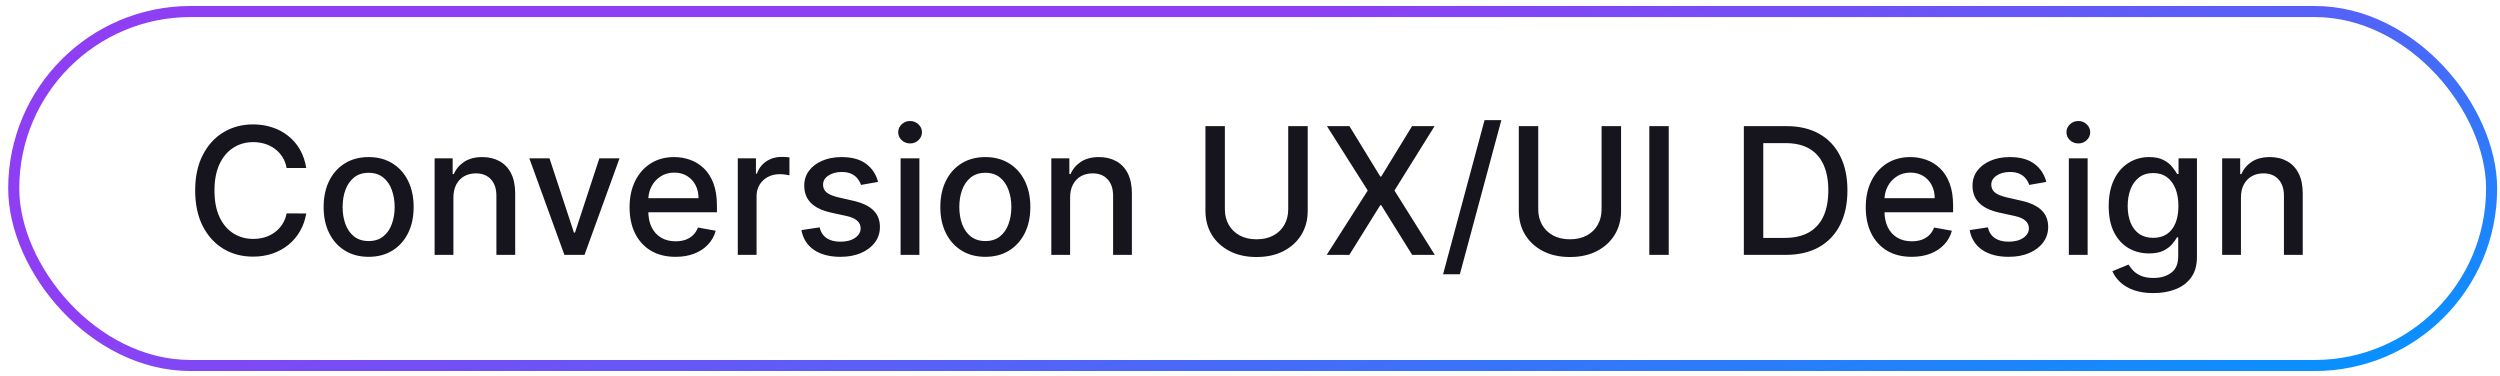
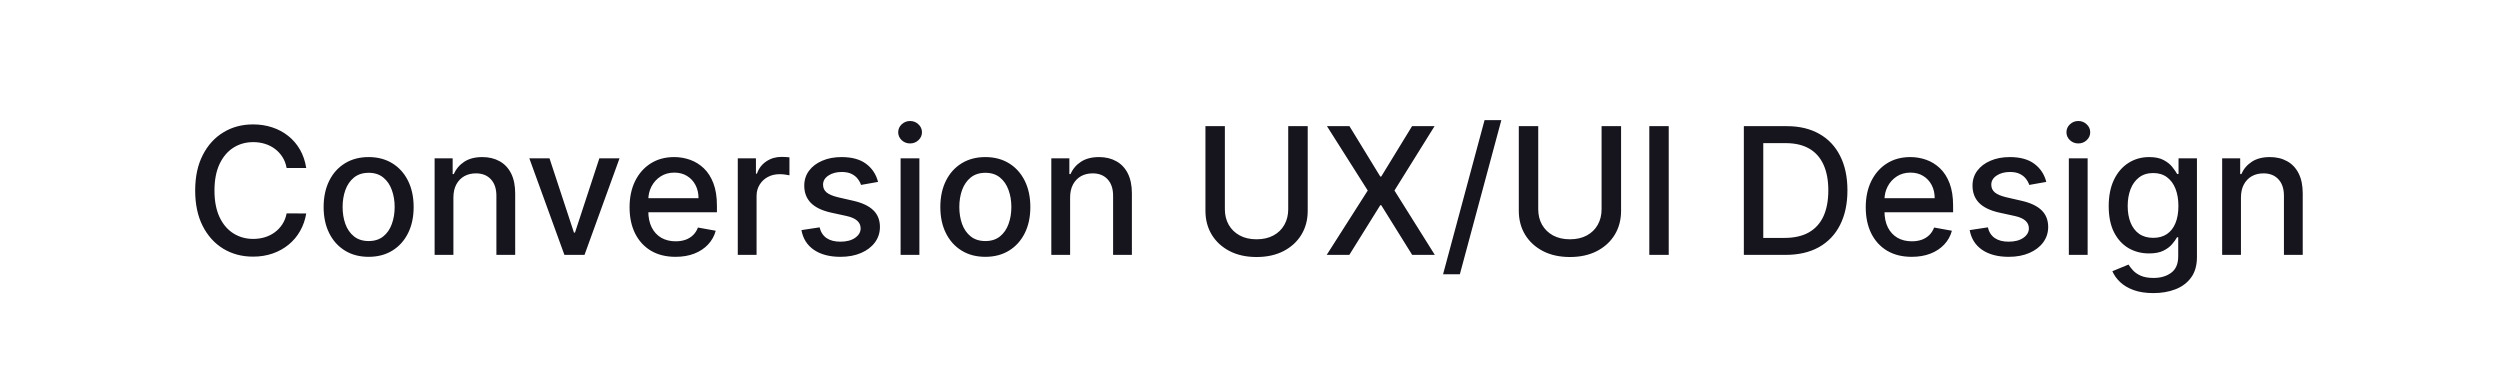
<svg xmlns="http://www.w3.org/2000/svg" width="226" height="34" viewBox="0 0 226 34" fill="none">
-   <rect x="1.241" y="1.041" width="224" height="32" rx="16" stroke="url(#paint0_linear_6437_7119)" />
  <path d="M27.684 15.189H25.911C25.843 14.81 25.716 14.477 25.53 14.189C25.345 13.901 25.118 13.656 24.849 13.456C24.58 13.255 24.279 13.104 23.945 13.001C23.616 12.899 23.265 12.848 22.894 12.848C22.224 12.848 21.623 13.016 21.093 13.354C20.567 13.691 20.15 14.185 19.843 14.836C19.54 15.488 19.388 16.283 19.388 17.223C19.388 18.17 19.54 18.969 19.843 19.621C20.15 20.272 20.568 20.765 21.099 21.098C21.629 21.431 22.226 21.598 22.889 21.598C23.256 21.598 23.604 21.549 23.934 21.45C24.267 21.348 24.568 21.198 24.837 21.001C25.106 20.804 25.334 20.564 25.519 20.28C25.709 19.992 25.839 19.662 25.911 19.291L27.684 19.297C27.589 19.869 27.405 20.395 27.133 20.876C26.864 21.354 26.517 21.766 26.093 22.115C25.672 22.46 25.192 22.727 24.65 22.916C24.108 23.105 23.517 23.2 22.877 23.2C21.869 23.2 20.972 22.962 20.184 22.484C19.396 22.003 18.775 21.316 18.32 20.422C17.869 19.528 17.644 18.462 17.644 17.223C17.644 15.98 17.871 14.914 18.326 14.024C18.78 13.13 19.402 12.444 20.19 11.967C20.977 11.486 21.873 11.246 22.877 11.246C23.494 11.246 24.07 11.335 24.604 11.513C25.142 11.687 25.625 11.944 26.053 12.285C26.481 12.623 26.835 13.035 27.116 13.524C27.396 14.009 27.585 14.564 27.684 15.189ZM33.325 23.217C32.506 23.217 31.792 23.03 31.183 22.655C30.573 22.28 30.099 21.755 29.762 21.081C29.425 20.407 29.256 19.619 29.256 18.717C29.256 17.812 29.425 17.02 29.762 16.342C30.099 15.664 30.573 15.138 31.183 14.763C31.792 14.388 32.506 14.2 33.325 14.2C34.143 14.2 34.857 14.388 35.467 14.763C36.076 15.138 36.55 15.664 36.887 16.342C37.224 17.02 37.393 17.812 37.393 18.717C37.393 19.619 37.224 20.407 36.887 21.081C36.55 21.755 36.076 22.28 35.467 22.655C34.857 23.03 34.143 23.217 33.325 23.217ZM33.33 21.791C33.861 21.791 34.3 21.651 34.648 21.371C34.997 21.09 35.255 20.717 35.421 20.251C35.592 19.785 35.677 19.272 35.677 18.712C35.677 18.155 35.592 17.643 35.421 17.177C35.255 16.708 34.997 16.331 34.648 16.047C34.3 15.763 33.861 15.621 33.33 15.621C32.796 15.621 32.353 15.763 32.001 16.047C31.652 16.331 31.393 16.708 31.222 17.177C31.056 17.643 30.972 18.155 30.972 18.712C30.972 19.272 31.056 19.785 31.222 20.251C31.393 20.717 31.652 21.09 32.001 21.371C32.353 21.651 32.796 21.791 33.33 21.791ZM40.988 17.859V23.041H39.289V14.314H40.92V15.734H41.028C41.228 15.272 41.543 14.901 41.971 14.621C42.403 14.34 42.946 14.2 43.602 14.2C44.196 14.2 44.717 14.325 45.164 14.575C45.611 14.821 45.958 15.189 46.204 15.677C46.45 16.166 46.573 16.77 46.573 17.49V23.041H44.874V17.694C44.874 17.062 44.709 16.567 44.38 16.212C44.05 15.852 43.598 15.672 43.022 15.672C42.628 15.672 42.278 15.757 41.971 15.927C41.668 16.098 41.427 16.348 41.249 16.677C41.075 17.003 40.988 17.397 40.988 17.859ZM56.005 14.314L52.84 23.041H51.022L47.852 14.314H49.675L51.886 21.03H51.977L54.181 14.314H56.005ZM61.066 23.217C60.206 23.217 59.466 23.033 58.844 22.666C58.227 22.295 57.75 21.774 57.413 21.104C57.079 20.429 56.913 19.64 56.913 18.734C56.913 17.84 57.079 17.052 57.413 16.371C57.75 15.689 58.219 15.156 58.822 14.774C59.428 14.391 60.136 14.2 60.947 14.2C61.439 14.2 61.916 14.281 62.379 14.444C62.841 14.607 63.255 14.863 63.623 15.211C63.99 15.56 64.28 16.013 64.492 16.569C64.704 17.122 64.81 17.795 64.81 18.587V19.189H57.873V17.916H63.146C63.146 17.469 63.055 17.073 62.873 16.729C62.691 16.38 62.435 16.105 62.106 15.905C61.78 15.704 61.397 15.604 60.958 15.604C60.481 15.604 60.064 15.721 59.708 15.956C59.356 16.187 59.083 16.49 58.89 16.865C58.7 17.236 58.606 17.64 58.606 18.075V19.069C58.606 19.653 58.708 20.149 58.913 20.558C59.121 20.967 59.411 21.28 59.782 21.496C60.153 21.708 60.587 21.814 61.083 21.814C61.405 21.814 61.699 21.768 61.964 21.677C62.229 21.583 62.458 21.442 62.651 21.257C62.844 21.071 62.992 20.842 63.094 20.569L64.702 20.859C64.574 21.333 64.343 21.747 64.009 22.104C63.68 22.456 63.265 22.73 62.765 22.927C62.269 23.121 61.702 23.217 61.066 23.217ZM66.695 23.041V14.314H68.337V15.7H68.428C68.587 15.23 68.868 14.861 69.269 14.592C69.674 14.319 70.133 14.183 70.644 14.183C70.75 14.183 70.875 14.187 71.019 14.194C71.167 14.202 71.282 14.211 71.366 14.223V15.848C71.297 15.829 71.176 15.808 71.002 15.785C70.828 15.759 70.654 15.746 70.479 15.746C70.078 15.746 69.72 15.831 69.406 16.001C69.095 16.168 68.849 16.401 68.667 16.7C68.485 16.996 68.394 17.333 68.394 17.712V23.041H66.695ZM79.376 16.444L77.836 16.717C77.772 16.52 77.669 16.333 77.529 16.155C77.393 15.977 77.207 15.831 76.972 15.717C76.737 15.604 76.444 15.547 76.092 15.547C75.611 15.547 75.209 15.655 74.887 15.871C74.565 16.083 74.404 16.357 74.404 16.694C74.404 16.986 74.512 17.221 74.728 17.399C74.944 17.577 75.292 17.723 75.773 17.837L77.16 18.155C77.963 18.34 78.561 18.626 78.955 19.013C79.349 19.399 79.546 19.901 79.546 20.518C79.546 21.041 79.395 21.507 79.092 21.916C78.792 22.321 78.374 22.64 77.836 22.871C77.302 23.102 76.683 23.217 75.978 23.217C75.001 23.217 74.203 23.009 73.586 22.592C72.969 22.172 72.59 21.575 72.45 20.802L74.092 20.552C74.194 20.98 74.404 21.304 74.722 21.524C75.04 21.74 75.455 21.848 75.967 21.848C76.523 21.848 76.969 21.732 77.302 21.501C77.635 21.266 77.802 20.98 77.802 20.643C77.802 20.371 77.7 20.141 77.495 19.956C77.294 19.77 76.986 19.63 76.569 19.535L75.092 19.212C74.277 19.026 73.675 18.73 73.285 18.325C72.898 17.92 72.705 17.407 72.705 16.785C72.705 16.27 72.849 15.819 73.137 15.433C73.425 15.047 73.823 14.746 74.33 14.53C74.838 14.31 75.419 14.2 76.075 14.2C77.018 14.2 77.76 14.405 78.302 14.814C78.844 15.219 79.201 15.763 79.376 16.444ZM81.414 23.041V14.314H83.113V23.041H81.414ZM82.272 12.967C81.977 12.967 81.723 12.869 81.511 12.672C81.302 12.471 81.198 12.232 81.198 11.956C81.198 11.675 81.302 11.437 81.511 11.24C81.723 11.039 81.977 10.939 82.272 10.939C82.567 10.939 82.819 11.039 83.028 11.24C83.24 11.437 83.346 11.675 83.346 11.956C83.346 12.232 83.24 12.471 83.028 12.672C82.819 12.869 82.567 12.967 82.272 12.967ZM89.075 23.217C88.256 23.217 87.542 23.03 86.933 22.655C86.323 22.28 85.849 21.755 85.512 21.081C85.175 20.407 85.006 19.619 85.006 18.717C85.006 17.812 85.175 17.02 85.512 16.342C85.849 15.664 86.323 15.138 86.933 14.763C87.542 14.388 88.256 14.2 89.075 14.2C89.893 14.2 90.607 14.388 91.217 14.763C91.826 15.138 92.3 15.664 92.637 16.342C92.974 17.02 93.143 17.812 93.143 18.717C93.143 19.619 92.974 20.407 92.637 21.081C92.3 21.755 91.826 22.28 91.217 22.655C90.607 23.03 89.893 23.217 89.075 23.217ZM89.08 21.791C89.611 21.791 90.05 21.651 90.398 21.371C90.747 21.09 91.004 20.717 91.171 20.251C91.342 19.785 91.427 19.272 91.427 18.712C91.427 18.155 91.342 17.643 91.171 17.177C91.004 16.708 90.747 16.331 90.398 16.047C90.05 15.763 89.611 15.621 89.08 15.621C88.546 15.621 88.103 15.763 87.751 16.047C87.402 16.331 87.143 16.708 86.972 17.177C86.806 17.643 86.722 18.155 86.722 18.712C86.722 19.272 86.806 19.785 86.972 20.251C87.143 20.717 87.402 21.09 87.751 21.371C88.103 21.651 88.546 21.791 89.08 21.791ZM96.738 17.859V23.041H95.039V14.314H96.67V15.734H96.778C96.978 15.272 97.293 14.901 97.721 14.621C98.153 14.34 98.696 14.2 99.352 14.2C99.946 14.2 100.467 14.325 100.914 14.575C101.361 14.821 101.708 15.189 101.954 15.677C102.2 16.166 102.323 16.77 102.323 17.49V23.041H100.624V17.694C100.624 17.062 100.459 16.567 100.13 16.212C99.8 15.852 99.348 15.672 98.772 15.672C98.378 15.672 98.028 15.757 97.721 15.927C97.418 16.098 97.177 16.348 96.999 16.677C96.825 17.003 96.738 17.397 96.738 17.859ZM116.455 11.405H118.217V19.058C118.217 19.872 118.025 20.594 117.643 21.223C117.26 21.848 116.722 22.34 116.029 22.7C115.336 23.056 114.523 23.234 113.592 23.234C112.664 23.234 111.853 23.056 111.16 22.7C110.467 22.34 109.929 21.848 109.546 21.223C109.164 20.594 108.972 19.872 108.972 19.058V11.405H110.728V18.916C110.728 19.442 110.843 19.91 111.075 20.319C111.309 20.729 111.641 21.05 112.069 21.285C112.497 21.516 113.004 21.632 113.592 21.632C114.182 21.632 114.692 21.516 115.12 21.285C115.552 21.05 115.881 20.729 116.109 20.319C116.34 19.91 116.455 19.442 116.455 18.916V11.405ZM121.991 11.405L124.775 15.956H124.866L127.65 11.405H129.684L126.059 17.223L129.707 23.041H127.661L124.866 18.552H124.775L121.979 23.041H119.934L123.644 17.223L119.957 11.405H121.991ZM135.721 10.859L131.971 24.791H130.454L134.204 10.859H135.721ZM144.783 11.405H146.545V19.058C146.545 19.872 146.353 20.594 145.971 21.223C145.588 21.848 145.05 22.34 144.357 22.7C143.664 23.056 142.852 23.234 141.92 23.234C140.992 23.234 140.181 23.056 139.488 22.7C138.795 22.34 138.257 21.848 137.874 21.223C137.492 20.594 137.3 19.872 137.3 19.058V11.405H139.056V18.916C139.056 19.442 139.172 19.91 139.403 20.319C139.638 20.729 139.969 21.05 140.397 21.285C140.825 21.516 141.333 21.632 141.92 21.632C142.511 21.632 143.02 21.516 143.448 21.285C143.88 21.05 144.209 20.729 144.437 20.319C144.668 19.91 144.783 19.442 144.783 18.916V11.405ZM150.853 11.405V23.041H149.097V11.405H150.853ZM161.411 23.041H157.644V11.405H161.53C162.671 11.405 163.65 11.638 164.468 12.104C165.286 12.566 165.913 13.23 166.349 14.098C166.788 14.961 167.008 15.998 167.008 17.206C167.008 18.418 166.786 19.46 166.343 20.331C165.904 21.202 165.267 21.872 164.434 22.342C163.601 22.808 162.593 23.041 161.411 23.041ZM159.4 21.507H161.315C162.201 21.507 162.938 21.34 163.525 21.007C164.112 20.67 164.551 20.183 164.843 19.547C165.135 18.907 165.28 18.126 165.28 17.206C165.28 16.293 165.135 15.518 164.843 14.882C164.555 14.246 164.125 13.763 163.553 13.433C162.981 13.104 162.271 12.939 161.423 12.939H159.4V21.507ZM172.816 23.217C171.956 23.217 171.216 23.033 170.594 22.666C169.977 22.295 169.5 21.774 169.163 21.104C168.829 20.429 168.663 19.64 168.663 18.734C168.663 17.84 168.829 17.052 169.163 16.371C169.5 15.689 169.969 15.156 170.572 14.774C171.178 14.391 171.886 14.2 172.697 14.2C173.189 14.2 173.666 14.281 174.129 14.444C174.591 14.607 175.005 14.863 175.373 15.211C175.74 15.56 176.03 16.013 176.242 16.569C176.454 17.122 176.56 17.795 176.56 18.587V19.189H169.623V17.916H174.896C174.896 17.469 174.805 17.073 174.623 16.729C174.441 16.38 174.185 16.105 173.856 15.905C173.53 15.704 173.147 15.604 172.708 15.604C172.231 15.604 171.814 15.721 171.458 15.956C171.106 16.187 170.833 16.49 170.64 16.865C170.45 17.236 170.356 17.64 170.356 18.075V19.069C170.356 19.653 170.458 20.149 170.663 20.558C170.871 20.967 171.161 21.28 171.532 21.496C171.903 21.708 172.337 21.814 172.833 21.814C173.155 21.814 173.449 21.768 173.714 21.677C173.979 21.583 174.208 21.442 174.401 21.257C174.594 21.071 174.742 20.842 174.844 20.569L176.452 20.859C176.324 21.333 176.093 21.747 175.759 22.104C175.43 22.456 175.015 22.73 174.515 22.927C174.019 23.121 173.452 23.217 172.816 23.217ZM184.985 16.444L183.445 16.717C183.381 16.52 183.279 16.333 183.138 16.155C183.002 15.977 182.816 15.831 182.582 15.717C182.347 15.604 182.053 15.547 181.701 15.547C181.22 15.547 180.818 15.655 180.496 15.871C180.174 16.083 180.013 16.357 180.013 16.694C180.013 16.986 180.121 17.221 180.337 17.399C180.553 17.577 180.902 17.723 181.383 17.837L182.769 18.155C183.572 18.34 184.171 18.626 184.565 19.013C184.959 19.399 185.155 19.901 185.155 20.518C185.155 21.041 185.004 21.507 184.701 21.916C184.402 22.321 183.983 22.64 183.445 22.871C182.911 23.102 182.292 23.217 181.587 23.217C180.61 23.217 179.813 23.009 179.195 22.592C178.578 22.172 178.199 21.575 178.059 20.802L179.701 20.552C179.803 20.98 180.013 21.304 180.332 21.524C180.65 21.74 181.065 21.848 181.576 21.848C182.133 21.848 182.578 21.732 182.911 21.501C183.245 21.266 183.411 20.98 183.411 20.643C183.411 20.371 183.309 20.141 183.104 19.956C182.904 19.77 182.595 19.63 182.178 19.535L180.701 19.212C179.887 19.026 179.284 18.73 178.894 18.325C178.508 17.92 178.315 17.407 178.315 16.785C178.315 16.27 178.459 15.819 178.746 15.433C179.034 15.047 179.432 14.746 179.94 14.53C180.447 14.31 181.029 14.2 181.684 14.2C182.627 14.2 183.37 14.405 183.911 14.814C184.453 15.219 184.811 15.763 184.985 16.444ZM187.023 23.041V14.314H188.722V23.041H187.023ZM187.881 12.967C187.586 12.967 187.332 12.869 187.12 12.672C186.912 12.471 186.807 12.232 186.807 11.956C186.807 11.675 186.912 11.437 187.12 11.24C187.332 11.039 187.586 10.939 187.881 10.939C188.177 10.939 188.429 11.039 188.637 11.24C188.849 11.437 188.955 11.675 188.955 11.956C188.955 12.232 188.849 12.471 188.637 12.672C188.429 12.869 188.177 12.967 187.881 12.967ZM194.667 26.496C193.974 26.496 193.377 26.405 192.877 26.223C192.381 26.041 191.976 25.8 191.661 25.501C191.347 25.202 191.112 24.874 190.957 24.518L192.417 23.916C192.519 24.083 192.655 24.259 192.826 24.444C193 24.634 193.235 24.795 193.53 24.927C193.83 25.06 194.214 25.126 194.684 25.126C195.328 25.126 195.86 24.969 196.28 24.655C196.701 24.344 196.911 23.848 196.911 23.166V21.45H196.803C196.701 21.636 196.553 21.842 196.36 22.069C196.171 22.297 195.909 22.494 195.576 22.66C195.243 22.827 194.809 22.91 194.275 22.91C193.585 22.91 192.964 22.749 192.411 22.427C191.862 22.102 191.426 21.622 191.104 20.99C190.786 20.354 190.627 19.571 190.627 18.643C190.627 17.715 190.784 16.92 191.099 16.257C191.417 15.594 191.852 15.086 192.405 14.734C192.959 14.378 193.585 14.2 194.286 14.2C194.828 14.2 195.265 14.291 195.599 14.473C195.932 14.651 196.191 14.859 196.377 15.098C196.566 15.336 196.712 15.547 196.815 15.729H196.94V14.314H198.604V23.234C198.604 23.984 198.43 24.6 198.082 25.081C197.733 25.562 197.262 25.918 196.667 26.149C196.076 26.38 195.409 26.496 194.667 26.496ZM194.65 21.501C195.138 21.501 195.551 21.388 195.888 21.16C196.229 20.929 196.487 20.6 196.661 20.172C196.839 19.74 196.928 19.223 196.928 18.621C196.928 18.033 196.841 17.516 196.667 17.069C196.493 16.622 196.237 16.274 195.9 16.024C195.563 15.77 195.146 15.643 194.65 15.643C194.138 15.643 193.712 15.776 193.371 16.041C193.03 16.302 192.773 16.658 192.599 17.109C192.428 17.56 192.343 18.064 192.343 18.621C192.343 19.192 192.43 19.694 192.604 20.126C192.779 20.558 193.036 20.895 193.377 21.138C193.722 21.38 194.146 21.501 194.65 21.501ZM202.582 17.859V23.041H200.883V14.314H202.513V15.734H202.621C202.822 15.272 203.137 14.901 203.565 14.621C203.996 14.34 204.54 14.2 205.195 14.2C205.79 14.2 206.311 14.325 206.758 14.575C207.205 14.821 207.551 15.189 207.798 15.677C208.044 16.166 208.167 16.77 208.167 17.49V23.041H206.468V17.694C206.468 17.062 206.303 16.567 205.974 16.212C205.644 15.852 205.191 15.672 204.616 15.672C204.222 15.672 203.871 15.757 203.565 15.927C203.262 16.098 203.021 16.348 202.843 16.677C202.669 17.003 202.582 17.397 202.582 17.859Z" fill="#16141D" />
  <defs>
    <linearGradient id="paint0_linear_6437_7119" x1="225.741" y1="33.541" x2="210.872" y2="-23.413" gradientUnits="userSpaceOnUse">
      <stop stop-color="#0096FF" />
      <stop offset="1" stop-color="#8E3FF3" />
    </linearGradient>
  </defs>
</svg>